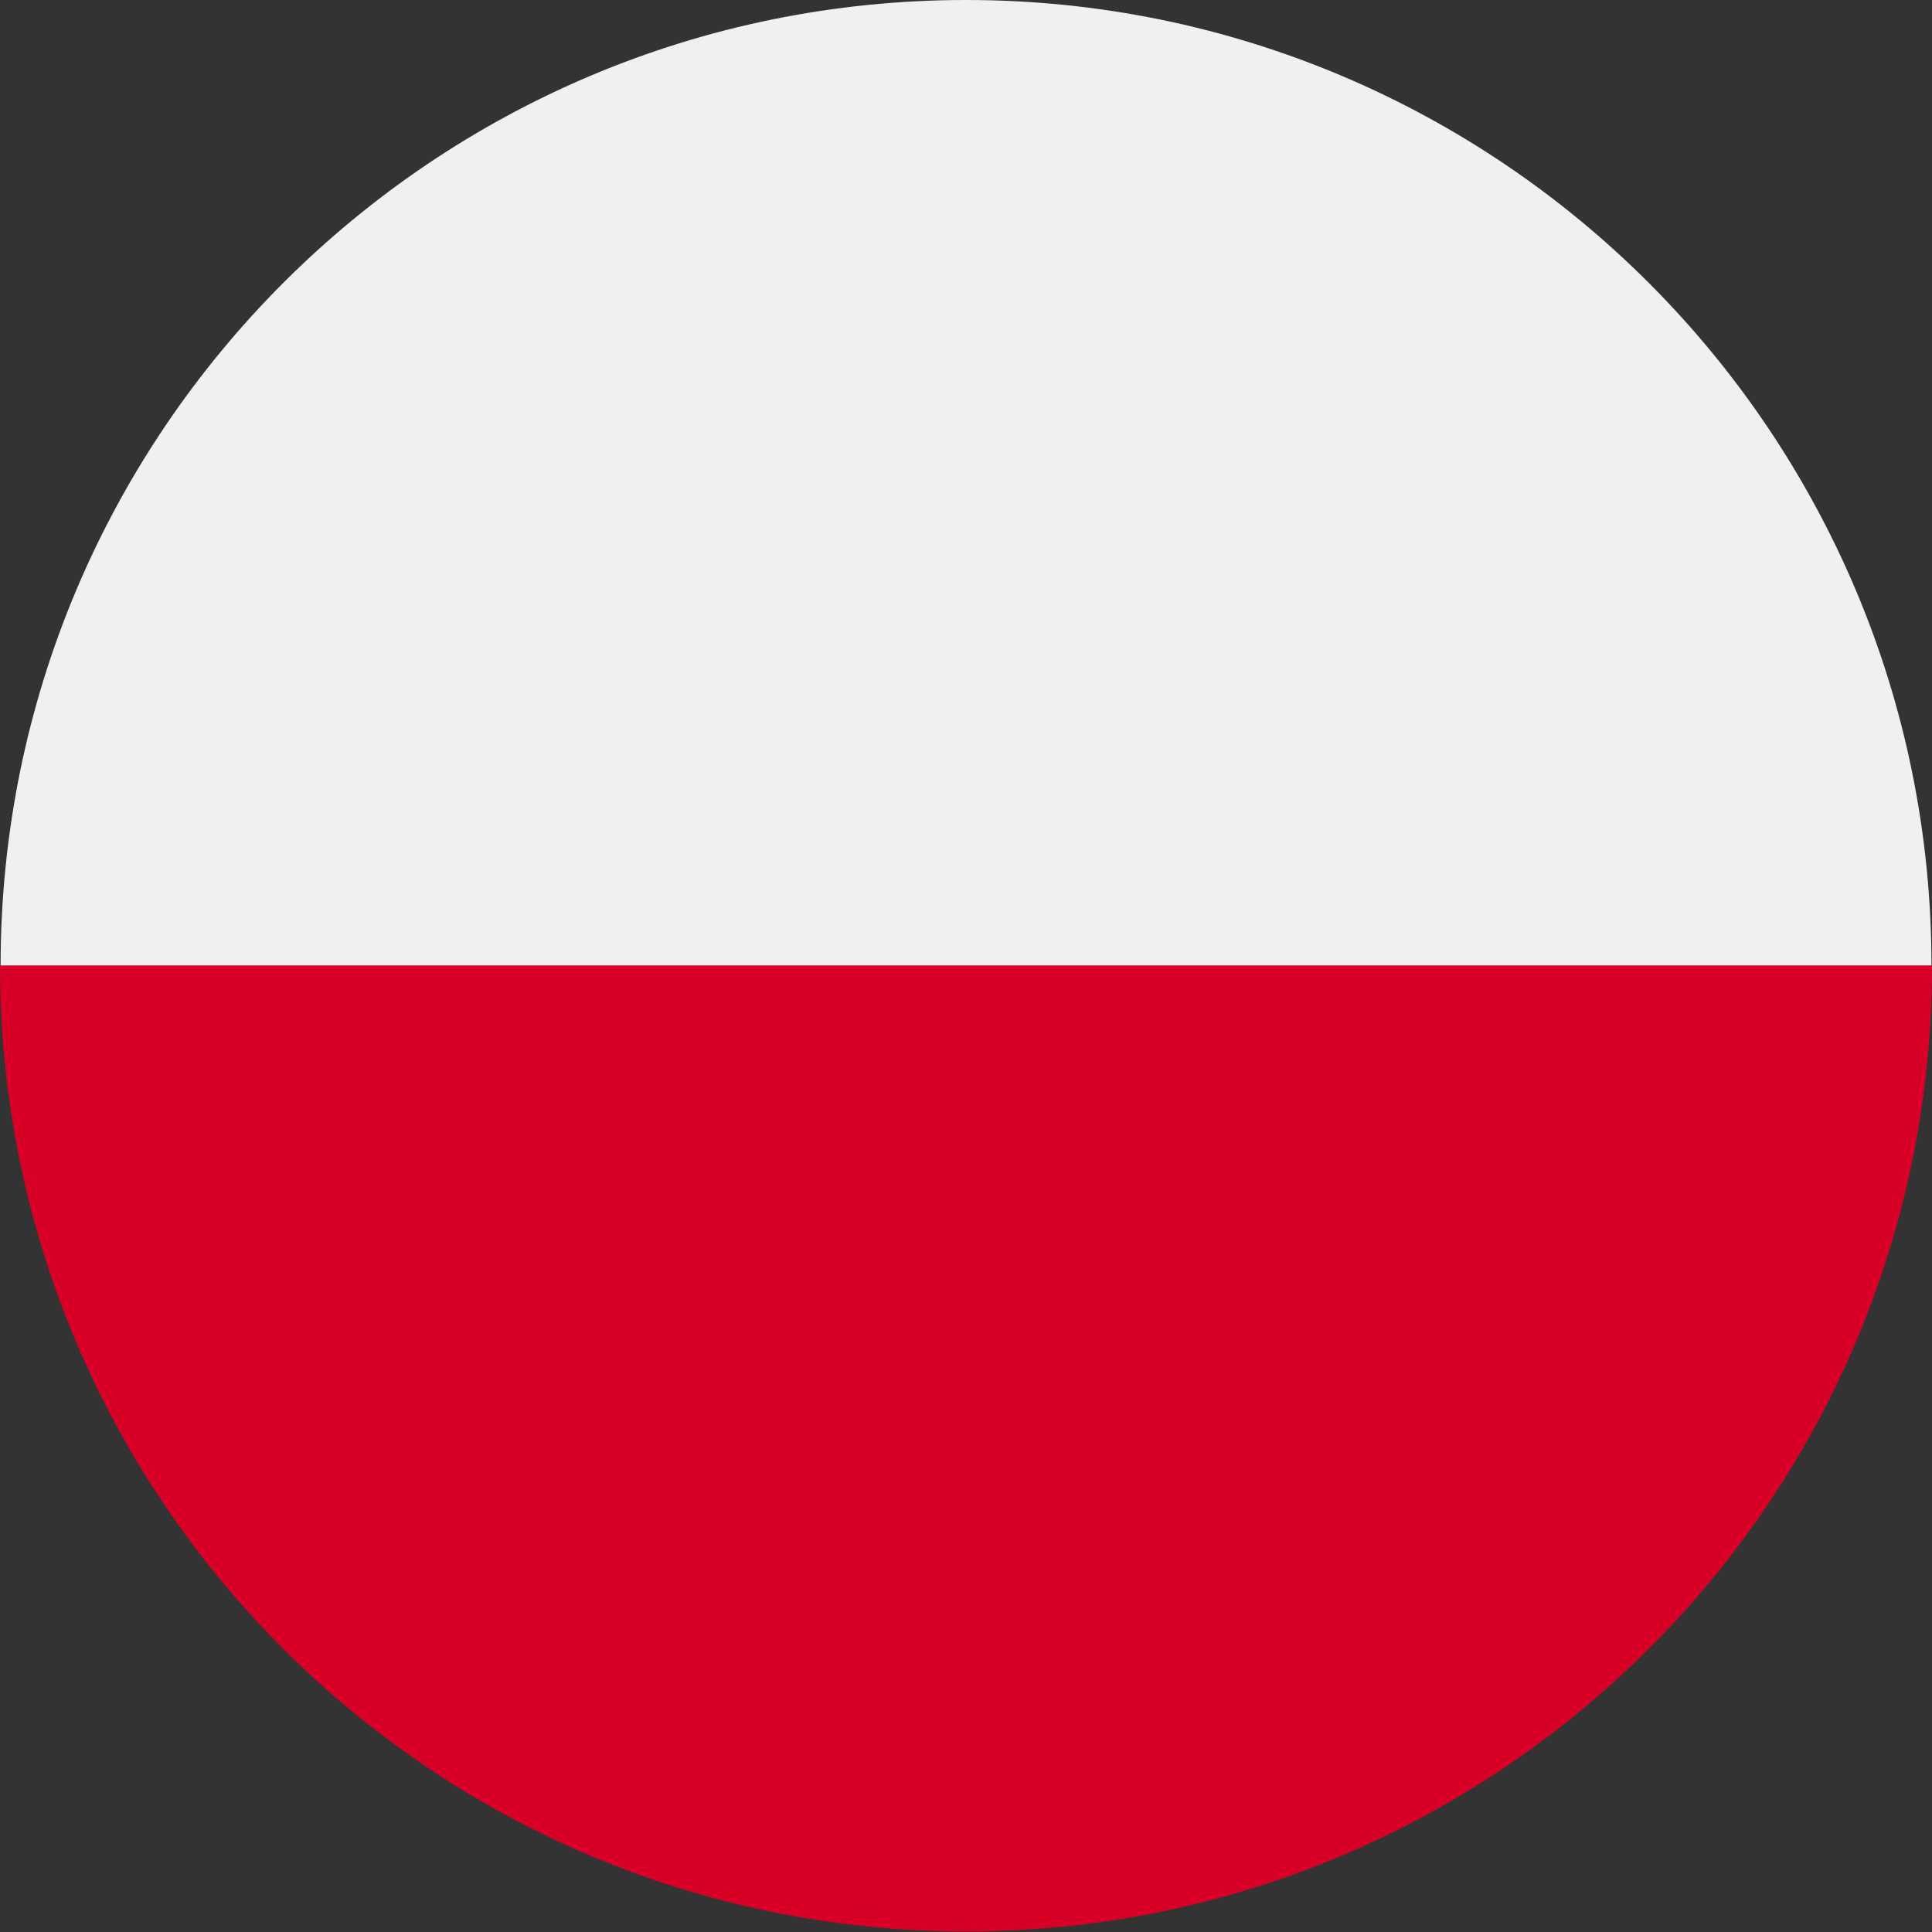
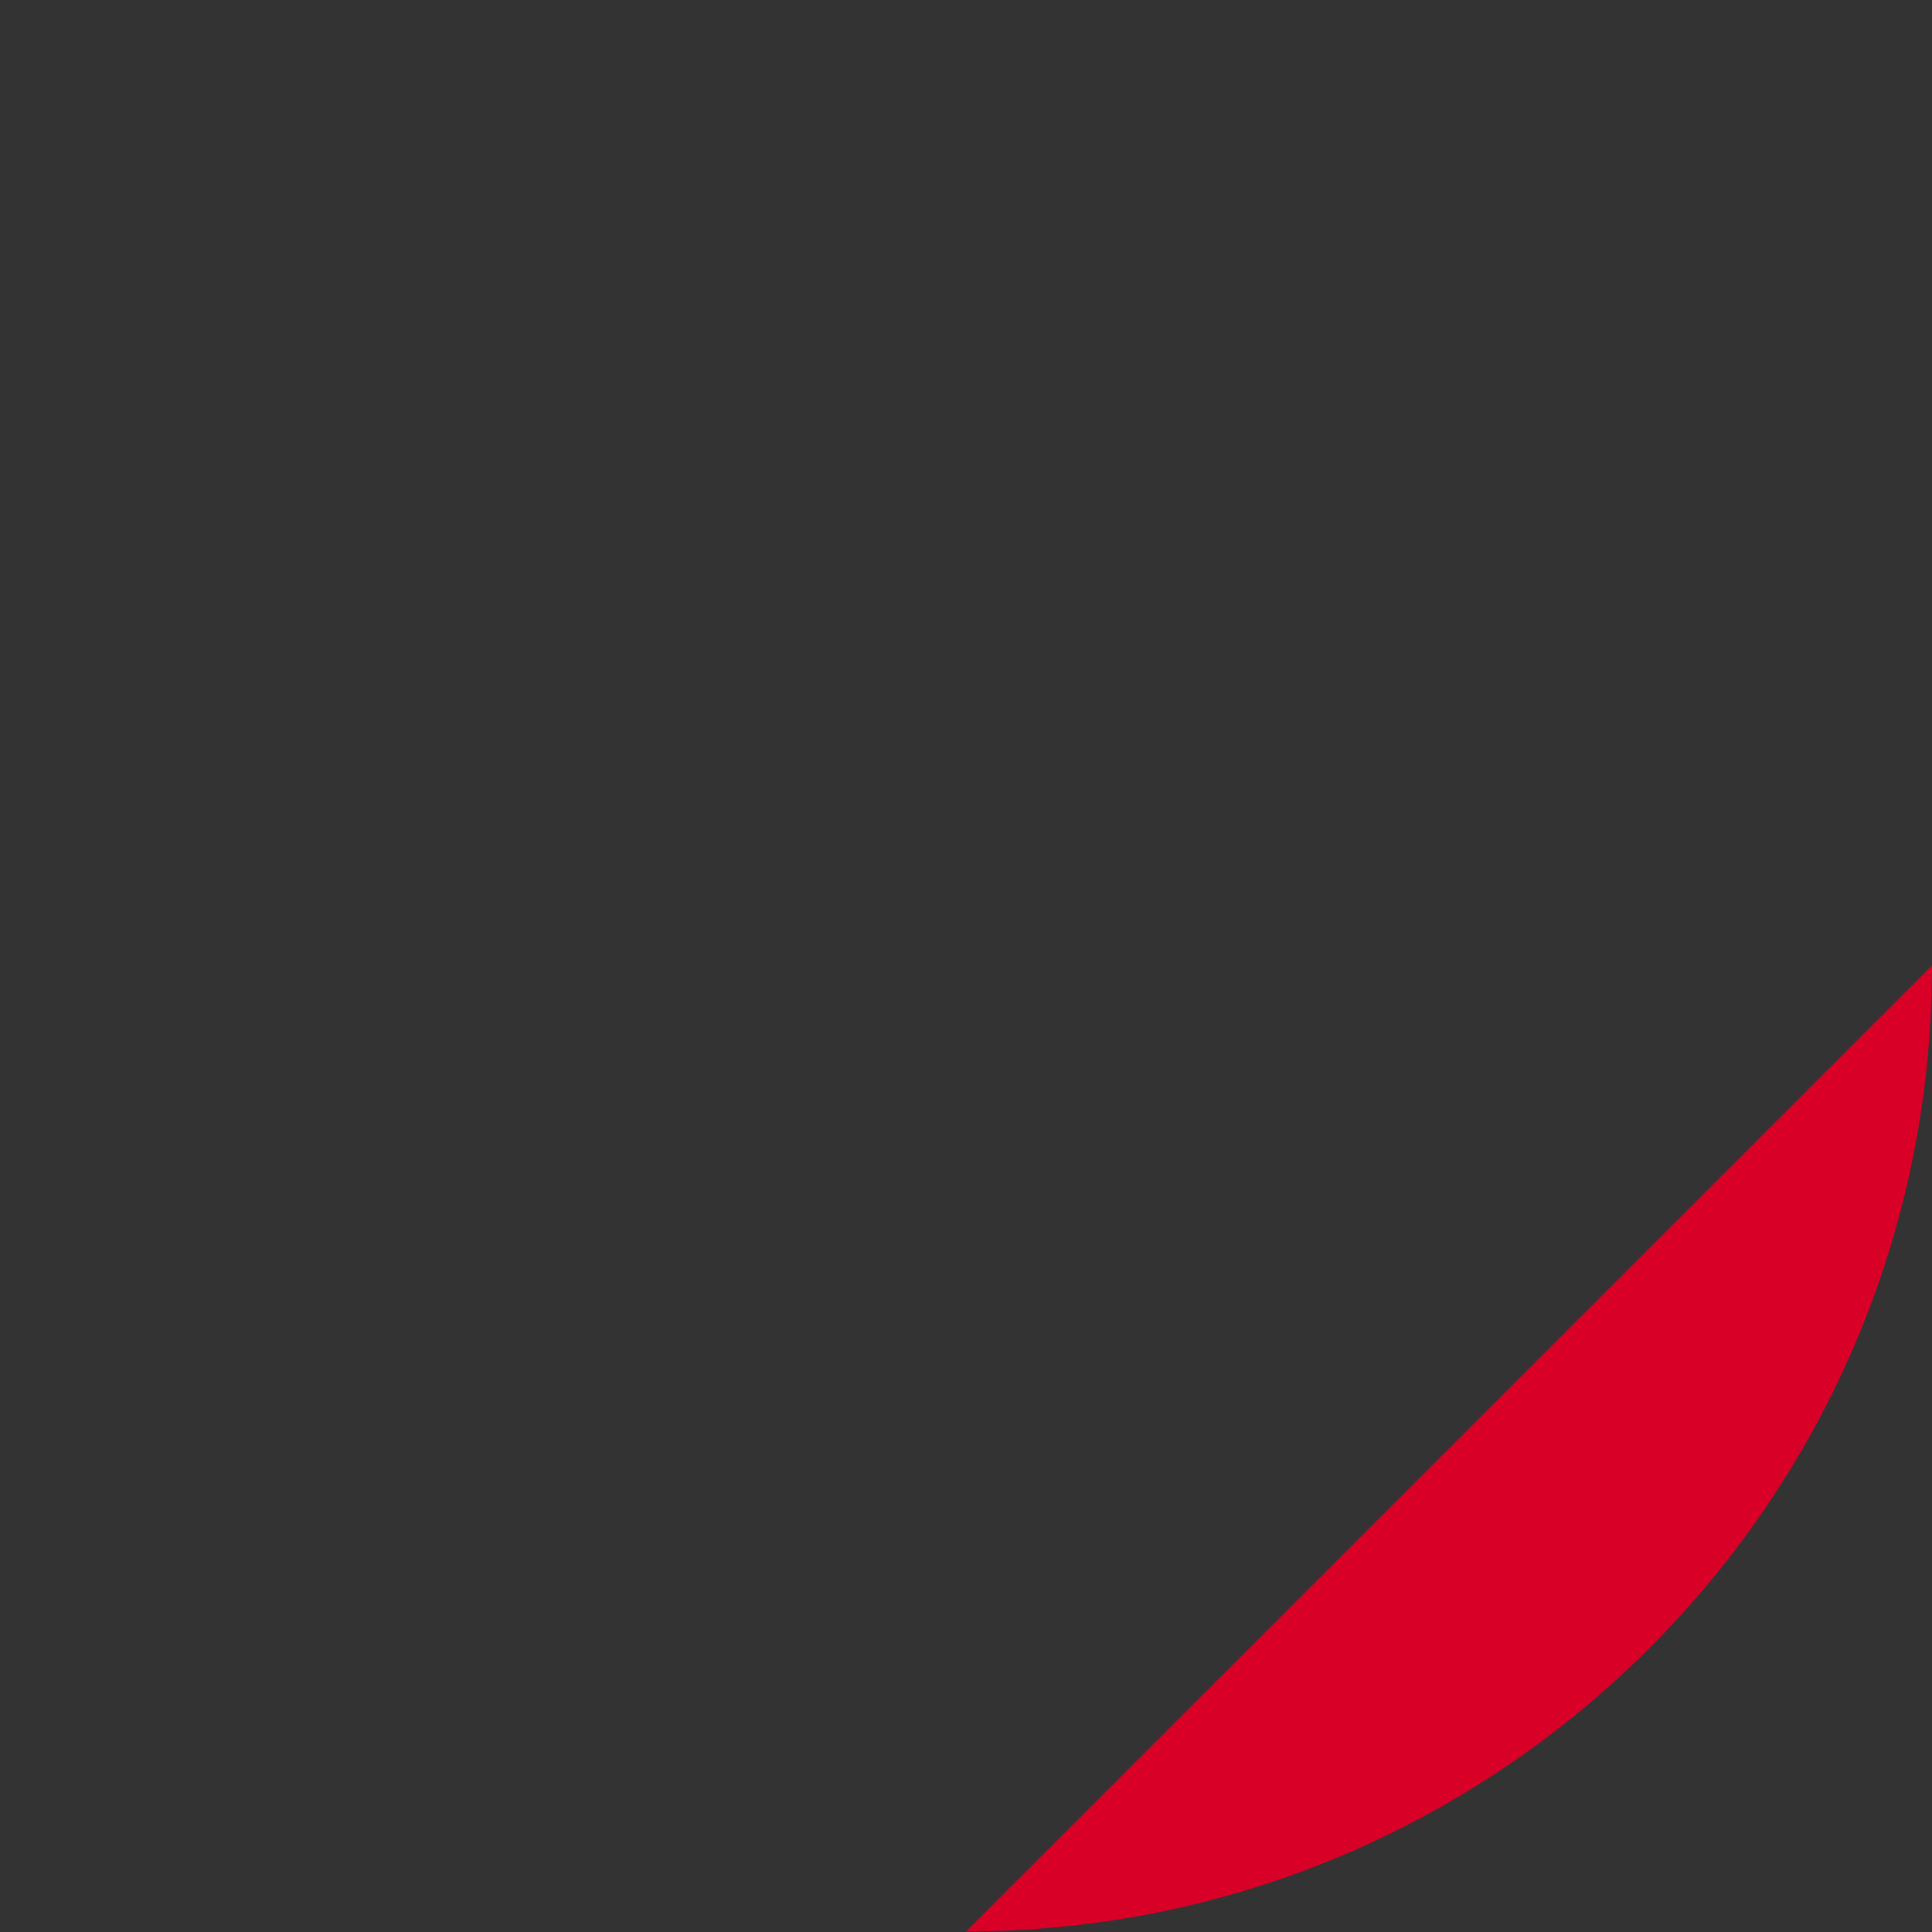
<svg xmlns="http://www.w3.org/2000/svg" width="51" height="51" viewBox="0 0 51 51" fill="none">
  <rect x="0" y="0" width="51" height="51" fill="#333333" stroke="none" />
  <g clip-path="url(#clip0_613_435)">
-     <path d="M25.501 50.97C39.576 50.97 50.986 39.56 50.986 25.485C50.986 11.41 39.576 0 25.501 0C11.426 0 0.016 11.41 0.016 25.485C0.016 39.56 11.426 50.97 25.501 50.97Z" fill="#F0F0F0" />
-     <path d="M51 25.485C51 39.57 39.585 50.985 25.5 50.985C11.415 50.985 0 39.57 0 25.485" fill="#D80027" />
+     <path d="M51 25.485C51 39.57 39.585 50.985 25.5 50.985" fill="#D80027" />
  </g>
  <defs>
    <clipPath id="clip0_613_435">
      <rect width="51" height="50.985" fill="white" />
    </clipPath>
  </defs>
</svg>